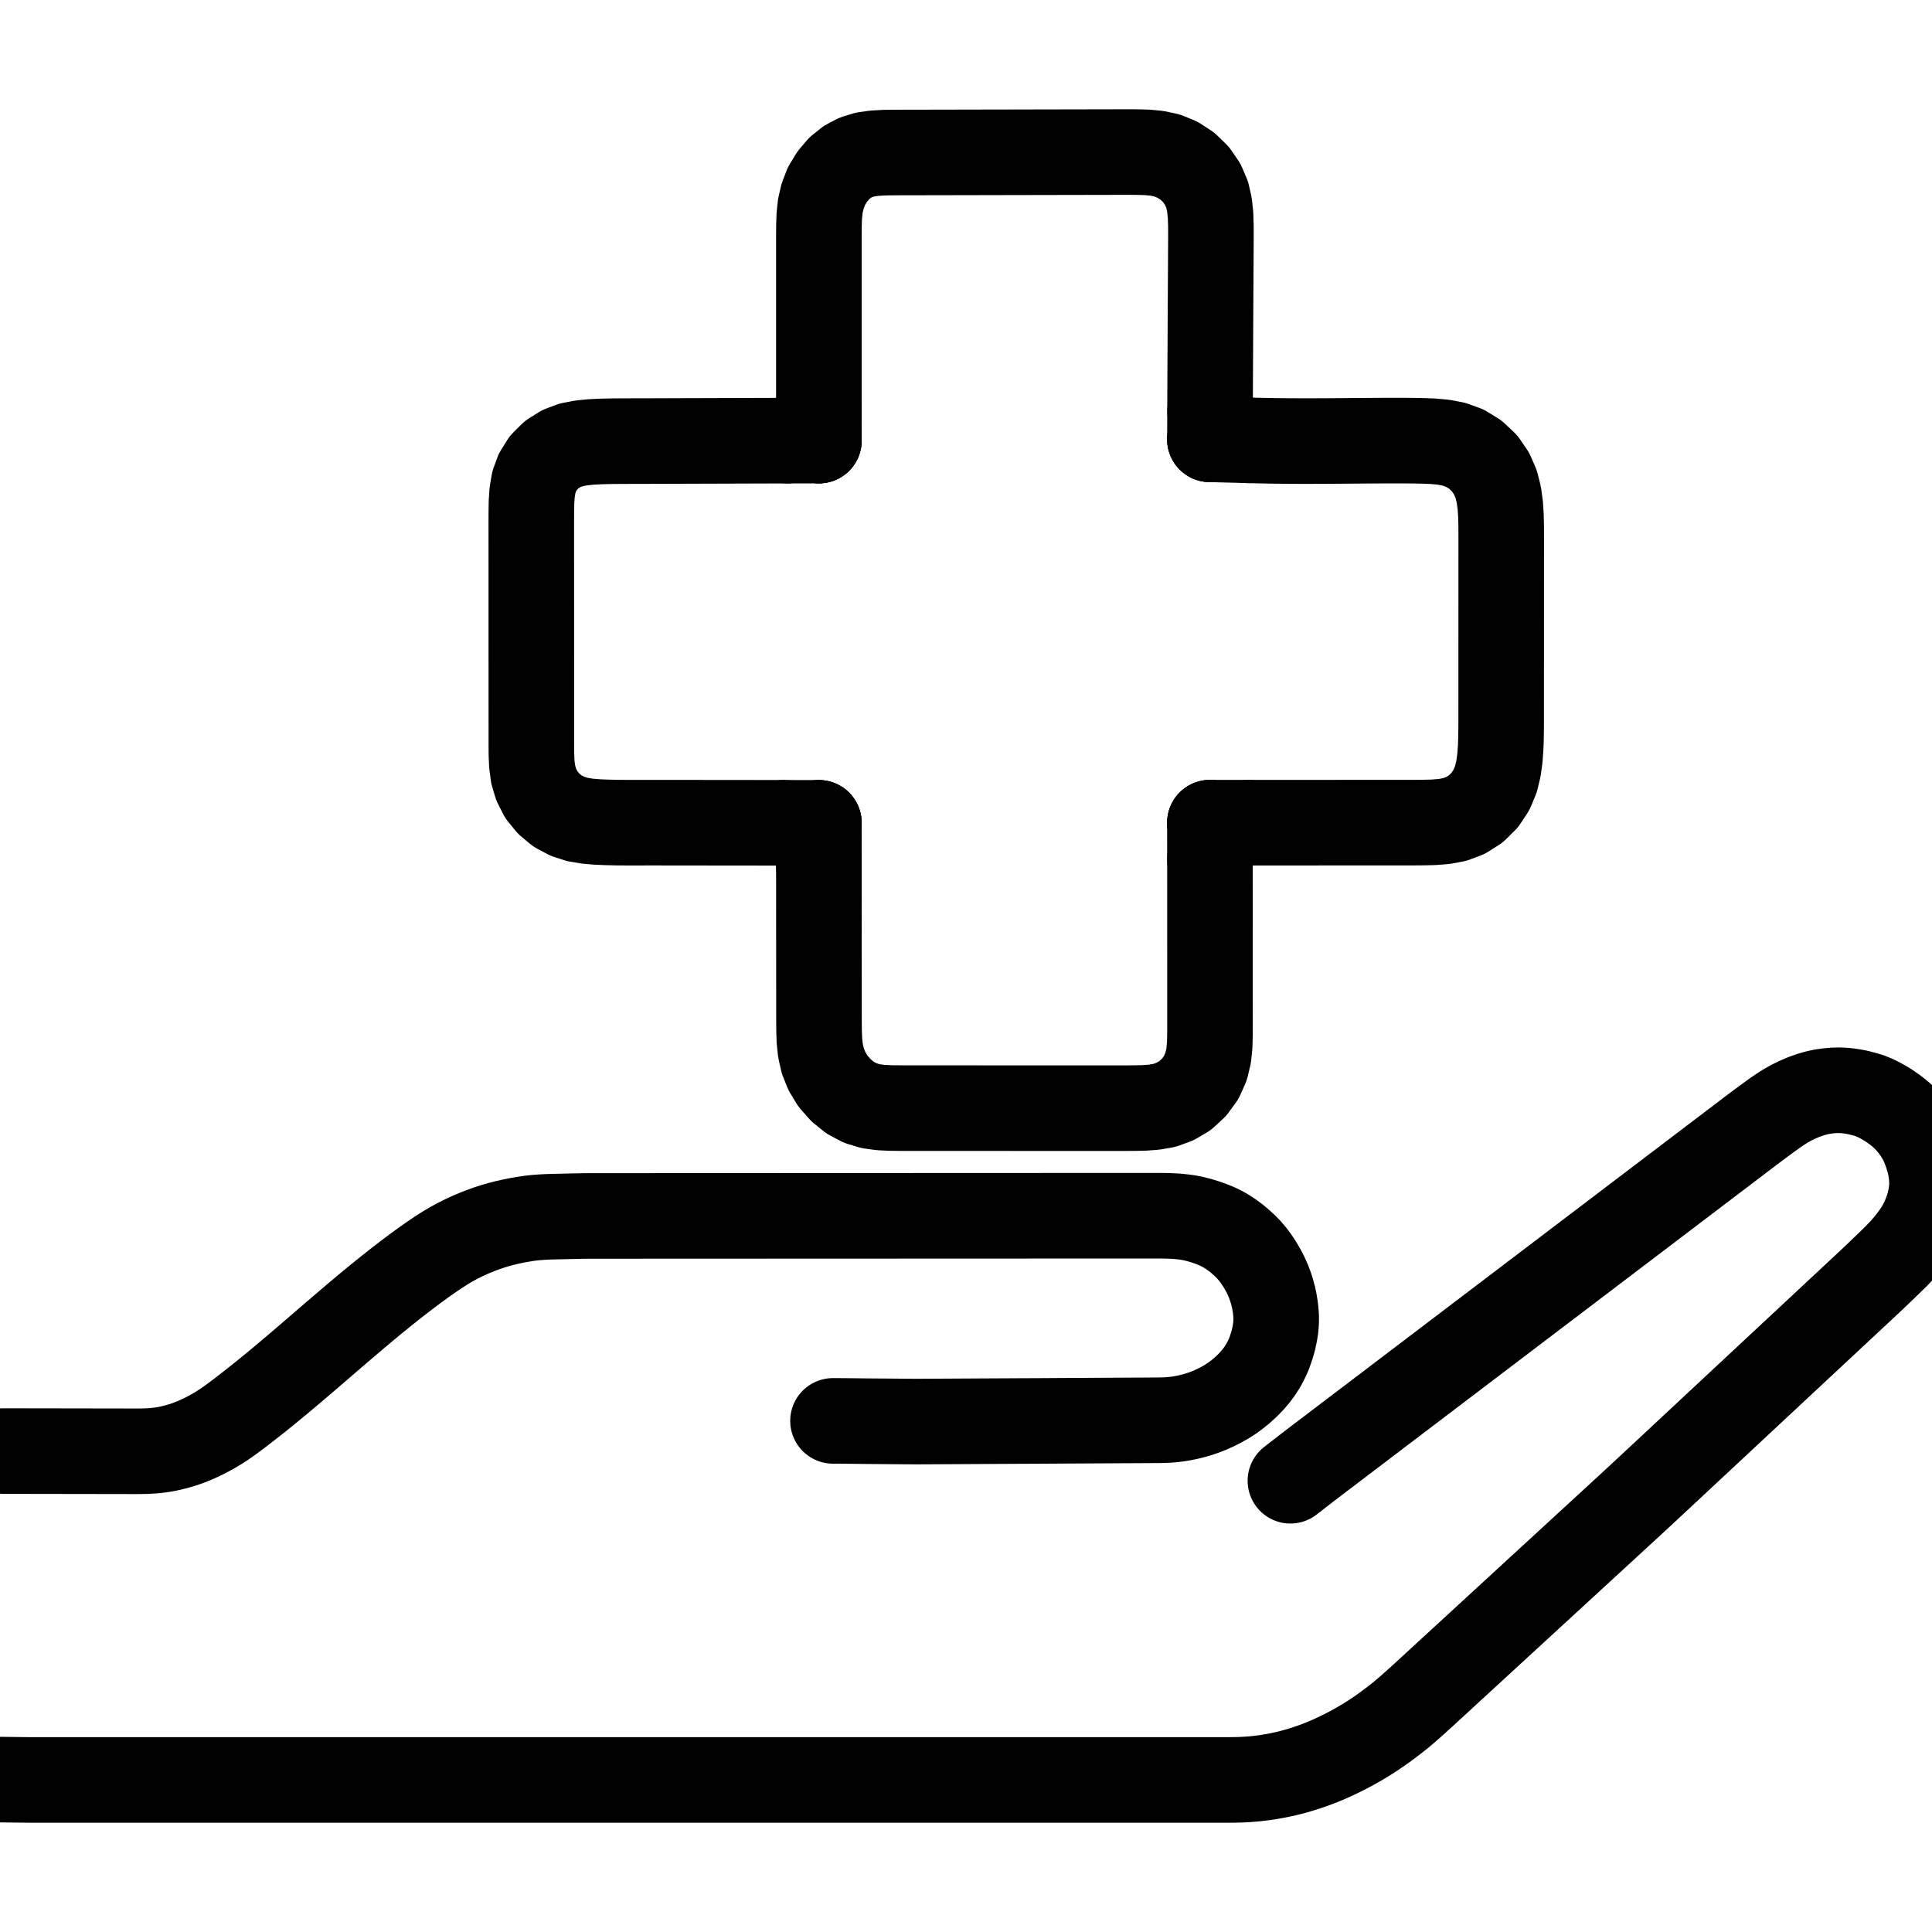
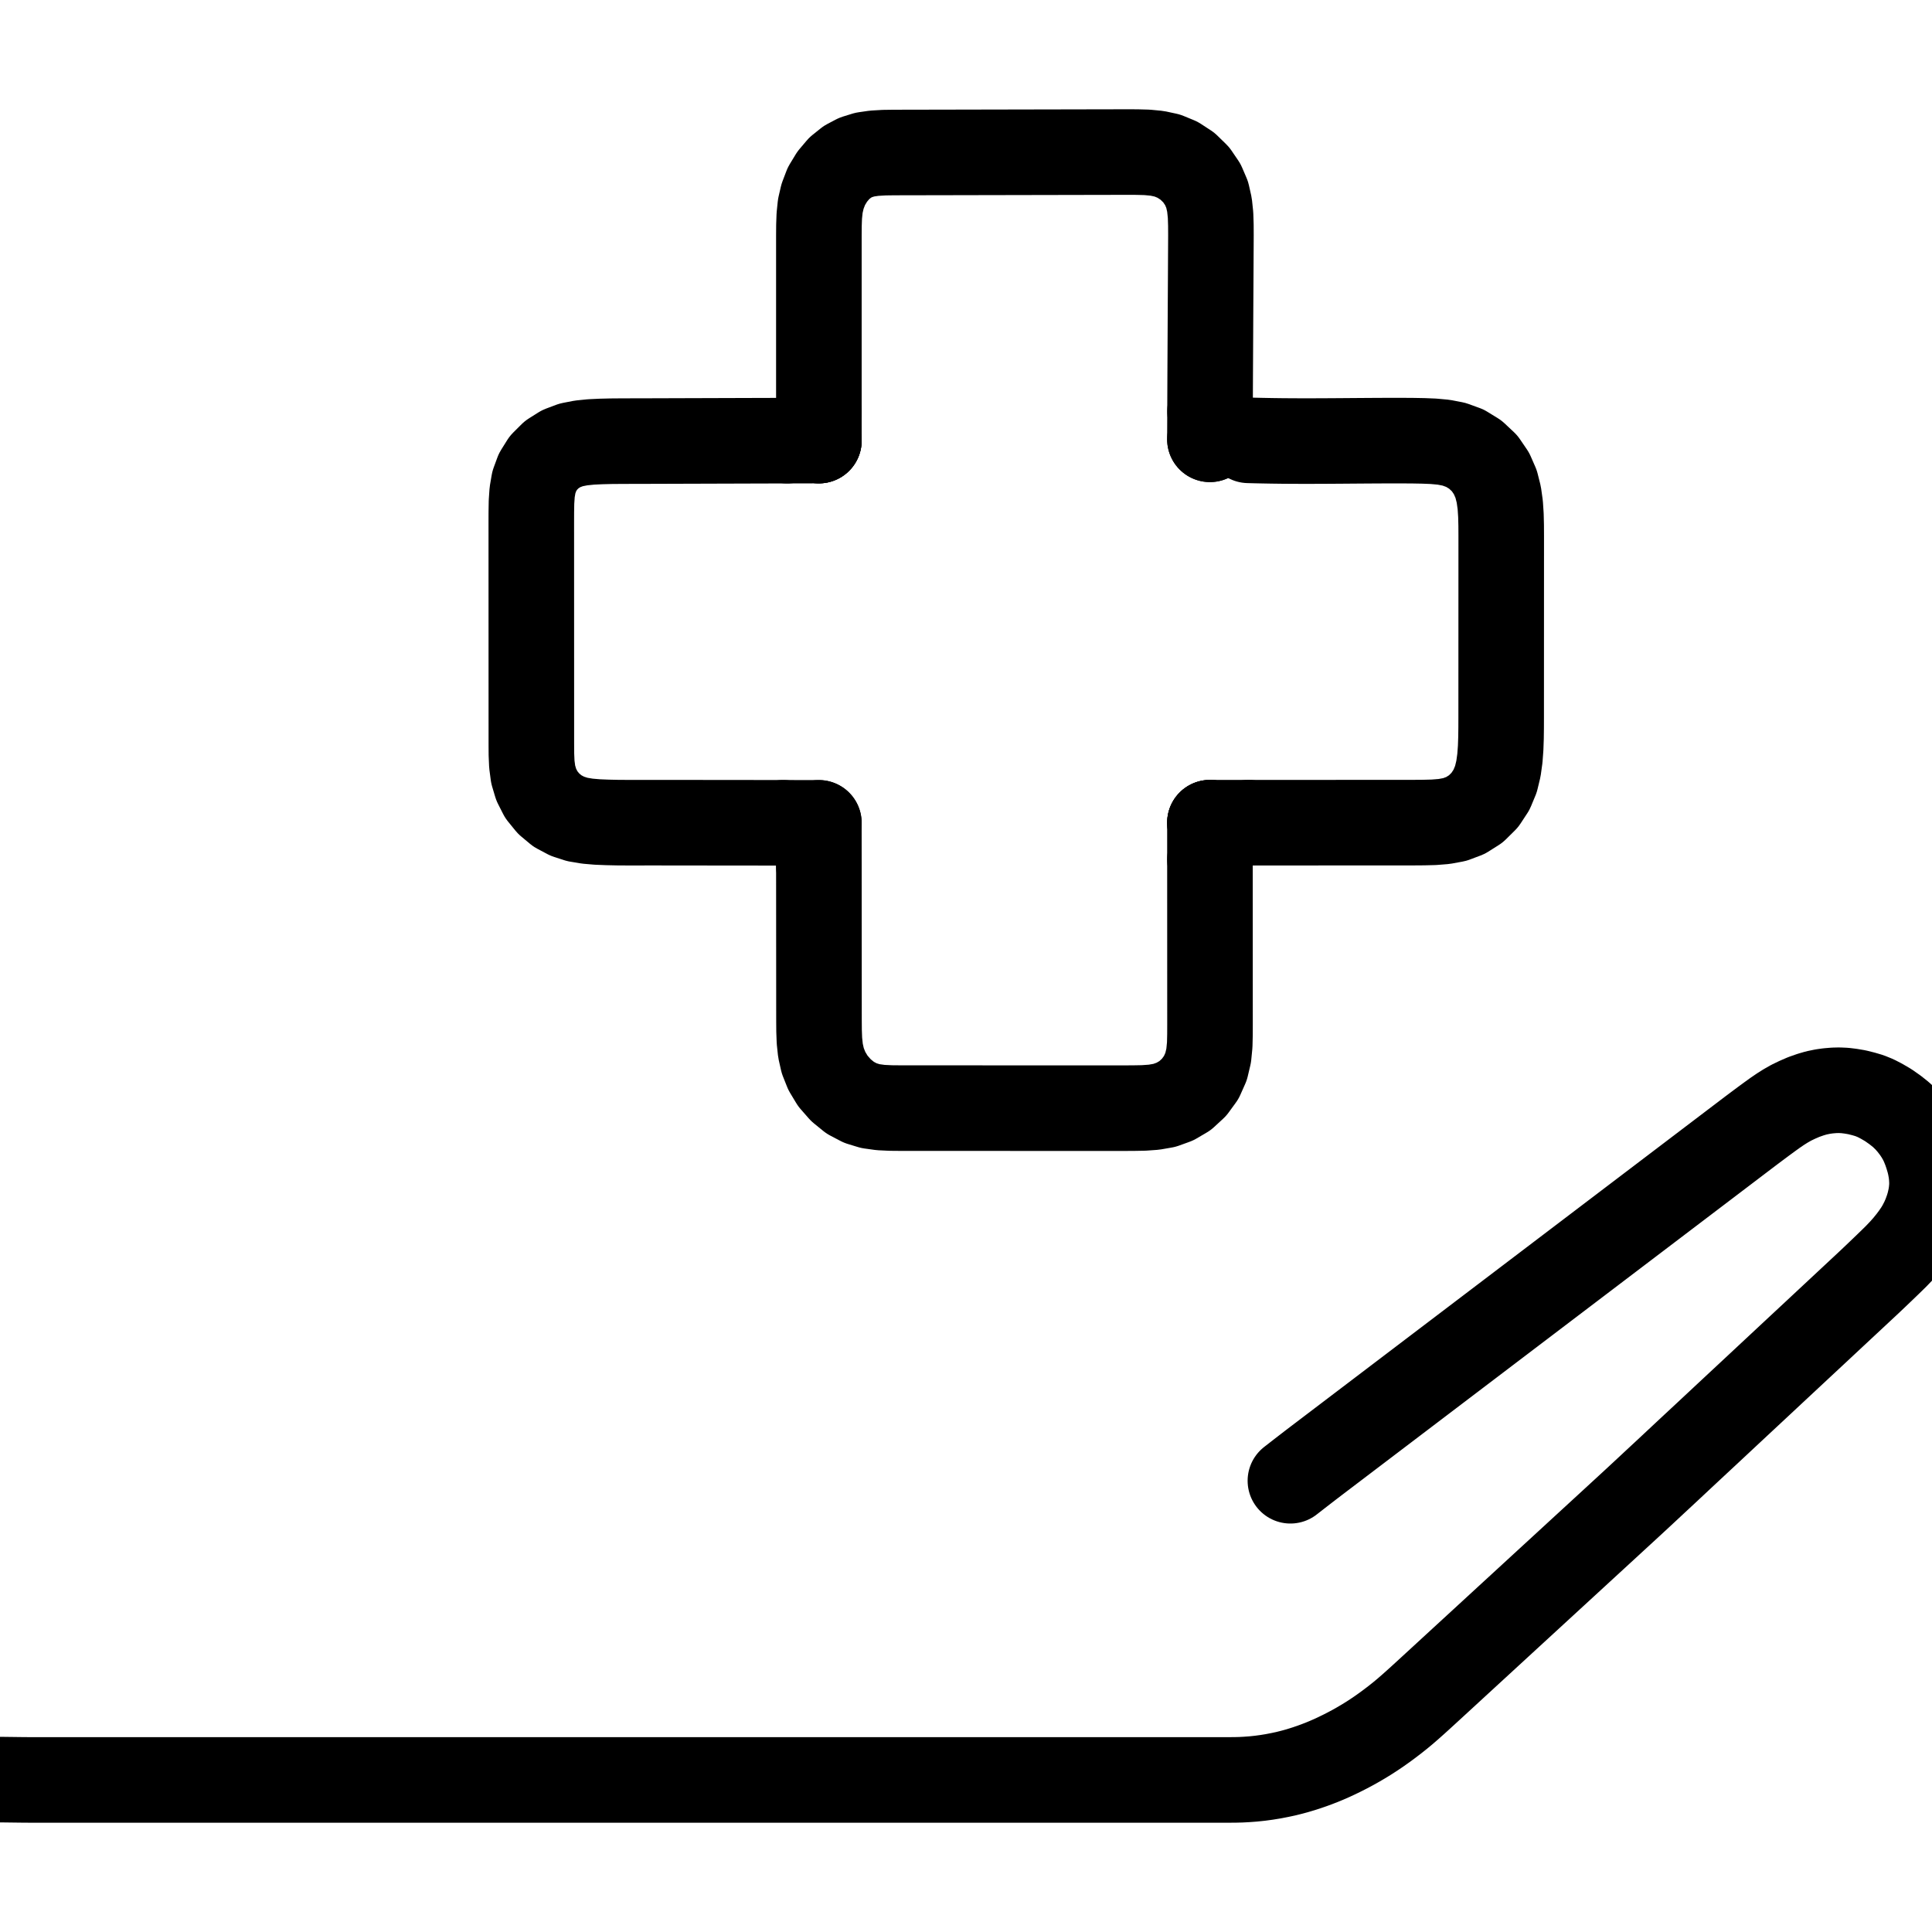
<svg xmlns="http://www.w3.org/2000/svg" viewBox="4 83.964 1016 856.072" width="1024" height="1024" class="colorable-icon" overflow="visible">
  <g id="skeleton-paths" stroke-width="45.0">
    <path id="path-0-0" d="M434.629 220.846L434.629 217.236L434.629 213.167L434.628 207.609L434.628 202.226L434.628 196.906L434.628 191.585L434.628 186.265L434.628 180.944L434.628 175.624L434.629 170.303L434.629 164.983L434.629 159.662L434.629 154.342L434.629 149.021L434.629 143.701L434.629 138.380L434.629 133.060L434.628 127.801L434.667 122.550L434.846 117.517L435.377 112.357L436.551 107.267L438.590 101.922L441.650 96.883L445.365 92.497L449.650 89.067L454.021 86.774L458.802 85.296L463.723 84.585L468.949 84.276L474.214 84.204L479.535 84.193L484.855 84.183L490.176 84.172L495.496 84.162L500.817 84.152L506.137 84.141L511.458 84.131L516.778 84.120L522.099 84.110L527.419 84.099L532.740 84.089L538.060 84.079L543.381 84.068L548.701 84.058L554.022 84.047L559.342 84.037L564.663 84.027L569.983 84.016L575.304 84.006L580.624 83.995L585.945 83.985L591.265 83.975L596.586 83.964L601.890 83.983L607.208 84.128L612.509 84.630L617.871 85.784L623.247 87.997L628.436 91.384L633.039 95.871L636.530 101.003L638.830 106.373L640.044 111.771L640.603 117.100L640.777 122.431L640.802 127.739L640.776 133.060L640.747 138.380L640.719 143.701L640.690 149.021L640.660 154.334L640.629 159.679L640.597 165.011L640.569 170.370L640.543 175.664L640.518 180.973L640.491 186.265L640.463 191.585L640.434 196.906L640.408 202.201L640.384 207.528L640.362 212.936L640.348 216.884L640.334 220.314" stroke="black" stroke-width="45" fill="none" stroke-linecap="round" stroke-linejoin="round" />
    <path id="path-1-0" d="M660.502 235.558L663.722 235.644L667.526 235.728L672.846 235.828L678.167 235.896L683.487 235.936L688.808 235.954L694.128 235.952L699.449 235.934L704.769 235.904L710.090 235.867L715.410 235.826L720.731 235.787L726.051 235.752L731.372 235.726L736.692 235.713L742.013 235.718L747.296 235.754L752.587 235.853L757.788 236.062L763.166 236.554L768.604 237.596L774.367 239.694L779.839 243.055L784.723 247.647L788.349 252.969L790.785 258.540L792.187 264.114L792.949 269.554L793.303 274.940L793.437 280.260L793.464 285.580L793.465 290.901L793.463 296.221L793.461 301.542L793.460 306.862L793.458 312.183L793.456 317.503L793.454 322.824L793.453 328.144L793.451 333.465L793.449 338.785L793.447 344.106L793.446 349.426L793.444 354.747L793.442 360.067L793.441 365.388L793.439 370.708L793.437 376.029L793.435 381.349L793.420 386.670L793.351 392.019L793.164 397.370L792.759 402.787L792.010 408.204L790.671 413.756L788.354 419.343L784.809 424.740L780.078 429.419L774.651 432.847L769.024 434.966L763.460 435.995L758.030 436.428L752.658 436.567L747.333 436.607L742.013 436.615L736.692 436.616L731.372 436.618L726.051 436.619L720.731 436.621L715.410 436.622L710.090 436.624L704.769 436.625L699.449 436.627L694.128 436.628L688.808 436.629L683.487 436.631L678.167 436.632L672.846 436.634L667.532 436.635L663.734 436.636L660.528 436.637" stroke="black" stroke-width="45" fill="none" stroke-linecap="round" stroke-linejoin="round" />
    <path id="path-2-0" d="M434.634 459.453L434.636 462.674L434.639 466.477L434.642 471.798L434.646 477.118L434.649 482.439L434.653 487.759L434.656 493.080L434.659 498.400L434.663 503.721L434.666 509.041L434.670 514.362L434.673 519.682L434.677 525.003L434.680 530.323L434.683 535.644L434.688 540.901L434.728 546.115L434.921 551.291L435.481 556.526L436.674 561.830L438.810 567.197L441.979 572.460L446.241 577.320L451.106 581.274L456.421 584.069L461.696 585.683L467.094 586.431L472.407 586.688L477.768 586.737L483.082 586.743L488.402 586.744L493.723 586.745L499.043 586.746L504.364 586.747L509.684 586.747L515.005 586.748L520.325 586.749L525.646 586.750L530.966 586.751L536.287 586.752L541.607 586.752L546.928 586.753L552.248 586.754L557.569 586.755L562.889 586.756L568.210 586.756L573.530 586.757L578.851 586.758L584.171 586.759L589.492 586.760L594.812 586.761L600.126 586.738L605.475 586.640L610.856 586.253L616.353 585.297L621.838 583.314L627.166 580.194L631.926 575.805L635.705 570.623L638.264 564.869L639.617 559.129L640.170 553.496L640.299 548.079L640.317 542.738L640.315 537.417L640.313 532.097L640.311 526.776L640.310 521.456L640.308 516.135L640.306 510.815L640.305 505.494L640.303 500.174L640.301 494.853L640.300 489.533L640.298 484.212L640.296 478.892L640.294 473.571L640.293 468.251L640.291 462.930L640.290 459.127L640.289 455.906" stroke="black" stroke-width="45" fill="none" stroke-linecap="round" stroke-linejoin="round" />
    <path id="path-3-0" d="M415.836 436.699L412.484 436.694L408.640 436.689L403.267 436.683L397.954 436.677L392.633 436.671L387.313 436.666L381.993 436.660L376.672 436.655L371.352 436.649L366.031 436.644L360.711 436.638L355.390 436.632L350.070 436.626L344.749 436.625L339.429 436.632L334.108 436.635L328.788 436.603L323.467 436.487L318.175 436.276L312.902 435.825L307.604 434.945L302.310 433.225L297.128 430.471L292.476 426.582L288.645 421.864L285.974 416.598L284.384 411.256L283.683 405.927L283.459 400.730L283.428 395.485L283.426 390.217L283.425 384.896L283.423 379.576L283.422 374.255L283.421 368.935L283.419 363.614L283.418 358.294L283.417 352.973L283.415 347.653L283.414 342.332L283.413 337.012L283.411 331.691L283.410 326.371L283.409 321.050L283.407 315.730L283.406 310.409L283.405 305.089L283.404 299.768L283.402 294.448L283.401 289.127L283.400 283.807L283.398 278.486L283.414 273.219L283.502 267.989L283.854 262.835L284.743 257.621L286.664 252.392L289.797 247.385L294.142 243.060L299.115 239.929L304.360 237.958L309.549 236.944L314.787 236.409L319.998 236.159L325.281 236.031L330.561 235.987L335.882 235.970L341.202 235.959L346.523 235.946L351.843 235.929L357.164 235.913L362.484 235.896L367.805 235.880L373.125 235.864L378.446 235.847L383.766 235.831L389.086 235.814L394.407 235.798L399.727 235.782L405.081 235.766L410.562 235.751L414.538 235.741L418.039 235.733" stroke="black" stroke-width="45" fill="none" stroke-linecap="round" stroke-linejoin="round" />
    <path id="path-extension-1" d="M434.629 220.846L434.631 235.695" stroke="black" stroke-width="45" fill="none" stroke-linecap="round" stroke-linejoin="round" />
    <path id="path-extension-2" d="M640.334 220.314L640.274 235.017" stroke="black" stroke-width="45" fill="none" stroke-linecap="round" stroke-linejoin="round" />
-     <path id="path-extension-3" d="M660.502 235.558L640.274 235.017" stroke="black" stroke-width="45" fill="none" stroke-linecap="round" stroke-linejoin="round" />
    <path id="path-extension-4" d="M660.528 436.637L640.283 436.641" stroke="black" stroke-width="45" fill="none" stroke-linecap="round" stroke-linejoin="round" />
    <path id="path-extension-5" d="M434.634 459.453L434.620 436.724" stroke="black" stroke-width="45" fill="none" stroke-linecap="round" stroke-linejoin="round" />
    <path id="path-extension-6" d="M640.289 455.906L640.283 436.641" stroke="black" stroke-width="45" fill="none" stroke-linecap="round" stroke-linejoin="round" />
    <path id="path-extension-7" d="M415.836 436.699L434.620 436.724" stroke="black" stroke-width="45" fill="none" stroke-linecap="round" stroke-linejoin="round" />
    <path id="path-extension-8" d="M418.039 235.733L434.631 235.695" stroke="black" stroke-width="45" fill="none" stroke-linecap="round" stroke-linejoin="round" />
    <path id="path-connection-1" d="M434.631 235.695L434.631 235.695" stroke="black" stroke-width="45" fill="none" stroke-linecap="round" stroke-linejoin="round" />
    <path id="path-connection-2" d="M640.274 235.017L640.274 235.017" stroke="black" stroke-width="45" fill="none" stroke-linecap="round" stroke-linejoin="round" />
    <path id="path-connection-3" d="M640.283 436.641L640.283 436.641" stroke="black" stroke-width="45" fill="none" stroke-linecap="round" stroke-linejoin="round" />
-     <path id="path-connection-4" d="M434.620 436.724L434.620 436.724" stroke="black" stroke-width="45" fill="none" stroke-linecap="round" stroke-linejoin="round" />
  </g>
  <g id="skeleton-paths" stroke-width="45.0">
    <path id="path-0-0" d="M4 939.856L5.412 939.874L7.420 939.899L9.923 939.930L12.740 939.965L15.243 939.994L18.061 940.019L20.564 940.030L23.381 940.036L25.884 940.036L28.702 940.036L31.205 940.036L34.022 940.036L36.525 940.036L39.343 940.036L41.846 940.036L44.663 940.036L47.166 940.036L49.984 940.036L52.487 940.036L55.304 940.035L57.807 940.035L60.625 940.035L63.128 940.035L65.945 940.035L68.448 940.035L71.266 940.035L73.769 940.035L76.586 940.035L79.089 940.035L81.906 940.035L84.410 940.035L87.227 940.035L89.730 940.035L92.547 940.035L95.051 940.035L97.868 940.035L100.371 940.035L103.188 940.035L105.692 940.035L108.509 940.035L111.012 940.035L113.829 940.035L116.333 940.035L119.150 940.035L121.653 940.035L124.470 940.035L126.974 940.035L129.791 940.035L132.294 940.035L135.111 940.034L137.615 940.034L140.432 940.034L142.935 940.034L145.752 940.034L148.256 940.034L151.073 940.034L153.576 940.034L156.393 940.034L158.896 940.034L161.714 940.034L164.217 940.034L167.034 940.034L169.537 940.034L172.355 940.034L174.858 940.034L177.675 940.034L180.178 940.034L182.996 940.034L185.499 940.034L188.316 940.034L190.819 940.034L193.637 940.034L196.140 940.034L198.957 940.034L201.460 940.034L204.278 940.034L206.781 940.034L209.598 940.034L212.101 940.034L214.919 940.034L217.422 940.033L220.239 940.033L222.742 940.033L225.560 940.033L228.063 940.033L230.880 940.033L233.383 940.033L236.201 940.033L238.704 940.033L241.521 940.033L244.024 940.033L246.842 940.033L249.345 940.033L252.162 940.033L254.665 940.033L257.483 940.033L259.986 940.033L262.803 940.033L265.306 940.033L268.124 940.033L270.627 940.033L273.444 940.033L275.947 940.033L278.765 940.033L281.268 940.033L284.085 940.033L286.588 940.033L289.406 940.033L291.909 940.033L294.726 940.033L297.229 940.032L300.047 940.032L302.550 940.032L305.367 940.032L307.870 940.032L310.688 940.032L313.191 940.032L316.008 940.032L318.511 940.032L321.329 940.032L323.832 940.032L326.649 940.032L329.152 940.032L331.970 940.032L334.473 940.032L337.290 940.032L339.793 940.032L342.611 940.032L345.114 940.032L347.931 940.032L350.434 940.032L353.252 940.032L355.755 940.032L358.572 940.032L361.075 940.032L363.893 940.032L366.396 940.032L369.213 940.032L371.716 940.032L374.534 940.032L377.037 940.031L379.854 940.031L382.357 940.031L385.175 940.031L387.678 940.031L390.495 940.031L392.998 940.031L395.816 940.031L398.319 940.031L401.136 940.031L403.639 940.031L406.457 940.031L408.960 940.031L411.777 940.031L414.280 940.031L417.098 940.031L419.601 940.031L422.418 940.031L424.921 940.031L427.739 940.031L430.242 940.031L433.059 940.031L435.562 940.031L438.380 940.031L440.883 940.031L443.700 940.031L446.203 940.031L449.021 940.031L451.524 940.031L454.341 940.031L456.844 940.030L459.662 940.030L462.165 940.030L464.982 940.030L467.485 940.030L470.303 940.030L472.806 940.030L475.623 940.030L478.126 940.030L480.944 940.030L483.447 940.030L486.264 940.030L488.767 940.030L491.585 940.030L494.088 940.030L496.905 940.030L499.408 940.030L502.226 940.030L504.729 940.030L507.546 940.030L510.049 940.030L512.867 940.030L515.370 940.030L518.187 940.030L520.690 940.030L523.508 940.030L526.011 940.030L528.828 940.030L531.331 940.030L534.149 940.030L536.652 940.029L539.469 940.029L541.972 940.029L544.790 940.029L547.293 940.029L550.110 940.029L552.613 940.029L555.431 940.029L557.934 940.029L560.751 940.029L563.254 940.029L566.072 940.029L568.575 940.029L571.392 940.029L573.895 940.029L576.713 940.029L579.216 940.029L582.033 940.029L584.536 940.029L587.354 940.029L589.857 940.029L592.674 940.029L595.177 940.029L597.995 940.029L600.498 940.029L603.315 940.029L605.818 940.029L608.636 940.029L611.139 940.029L613.956 940.029L616.459 940.029L619.276 940.028L621.780 940.028L624.597 940.028L627.100 940.028L629.917 940.028L632.421 940.028L635.238 940.028L637.741 940.028L640.558 940.028L643.062 940.028L645.879 940.028L648.382 940.030L651.199 940.024L653.703 940.004L656.624 939.929L659.654 939.764L663.059 939.513L666.610 939.138L670.106 938.668L673.644 938.091L677.177 937.402L680.148 936.768L683.318 935.976L685.720 935.321L688.784 934.408L691.094 933.669L694.107 932.630L696.390 931.796L699.323 930.652L701.534 929.741L704.448 928.461L706.806 927.366L709.862 925.881L712.404 924.586L715.449 922.964L718.102 921.474L721.053 919.740L723.676 918.123L726.482 916.313L729.050 914.581L731.952 912.527L734.660 910.533L737.638 908.258L740.162 906.253L742.900 903.979L745.362 901.847L748.125 899.394L750.556 897.197L753.211 894.771L755.665 892.520L758.526 889.891L761.151 887.480L764.083 884.784L766.659 882.414L769.441 879.855L771.829 877.659L774.468 875.232L776.920 872.980L779.779 870.353L782.403 867.942L785.335 865.246L787.913 862.876L790.696 860.315L793.084 858.118L795.723 855.692L798.174 853.440L801.033 850.814L803.656 848.404L806.588 845.708L809.166 843.337L811.950 840.776L814.339 838.578L816.979 836.152L819.429 833.901L822.286 831.276L824.909 828.866L827.841 826.170L830.420 823.798L833.205 821.236L835.595 819.038L838.234 816.611L840.683 814.361L843.540 811.737L846.162 809.328L849.094 806.632L851.673 804.260L854.459 801.697L856.850 799.497L859.488 797.070L861.934 794.818L864.781 792.187L867.391 789.766L870.313 787.045L872.896 784.637L875.705 782.025L878.043 779.853L880.624 777.454L882.945 775.285L885.811 772.606L888.434 770.151L891.417 767.367L894.005 764.954L896.872 762.284L899.253 760.069L901.898 757.608L904.162 755.495L906.986 752.857L909.549 750.463L912.526 747.683L915.120 745.265L918.029 742.552L920.598 740.159L923.377 737.570L925.762 735.349L928.384 732.904L930.806 730.643L933.630 728.007L936.226 725.585L939.144 722.863L941.734 720.448L944.650 717.729L947.240 715.313L950.149 712.602L952.713 710.212L955.485 707.630L957.865 705.414L960.486 702.969L962.914 700.703L965.745 698.060L968.345 695.634L971.264 692.912L973.855 690.496L976.771 687.777L979.361 685.361L982.277 682.642L984.868 680.227L987.774 677.498L990.346 675.064L993.226 672.309L995.779 669.857L998.643 667.085L1001.179 664.595L1003.977 661.670L1006.287 659.071L1008.653 656.153L1010.429 653.779L1012.303 651.046L1013.793 648.545L1015.383 645.430L1016.594 642.631L1017.751 639.411L1018.529 636.788L1019.242 633.679L1019.664 631.151L1019.955 628.116L1020 625.600L1019.829 622.550L1019.537 620.084L1019.007 617.153L1018.429 614.756L1017.520 611.707L1016.629 609.069L1015.416 606.040L1014.264 603.609L1012.668 600.830L1011.019 598.361L1008.847 595.519L1006.620 592.987L1003.764 590.222L1000.560 587.680L997.004 585.180L993.391 583.070L990.359 581.507L987.135 580.198L983.990 579.269L980.486 578.392L977.052 577.819L974.137 577.466L971.145 577.332L968.543 577.392L965.370 577.656L962.600 578.043L959.289 578.721L956.236 579.605L952.596 580.880L949.153 582.371L945.940 583.920L942.920 585.644L940.380 587.247L937.520 589.197L934.745 591.201L931.404 593.648L928.092 596.118L925.052 598.395L922.250 600.518L919.820 602.364L917.099 604.430L914.509 606.396L911.571 608.628L908.929 610.635L906.155 612.741L903.713 614.596L900.891 616.739L897.847 619.051L894.327 621.724L890.841 624.372L887.797 626.683L884.806 628.954L881.750 631.275L878.230 633.949L874.734 636.604L871.679 638.924L868.864 641.062L866.426 642.913L863.605 645.056L860.560 647.368L857.041 650.041L853.554 652.689L850.510 655L847.519 657.272L844.463 659.593L840.944 662.266L837.448 664.921L834.392 667.241L831.578 669.379L829.146 671.226L826.416 673.299L823.818 675.271L820.880 677.502L818.246 679.503L815.481 681.603L813.041 683.457L810.220 685.599L807.173 687.912L803.658 690.582L800.166 693.234L797.120 695.547L794.129 697.819L791.075 700.138L787.561 702.807L784.061 705.465L781.008 707.784L778.192 709.922L775.754 711.774L772.934 713.916L769.887 716.230L766.372 718.899L762.879 721.552L759.832 723.865L756.842 726.137L753.788 728.456L750.275 731.124L746.774 733.782L743.721 736.101L740.905 738.239L738.467 740.091L735.647 742.233L732.600 744.547L729.086 747.216L725.592 749.869L722.545 752.183L719.554 754.454L716.501 756.773L712.989 759.440L709.488 762.099L706.435 764.418L703.614 766.561L701.167 768.419L698.523 770.427L696.092 772.274L693.276 774.424L690.273 776.736L686.897 779.350L684.428 781.273L682.598 782.696" stroke="black" stroke-width="45" fill="none" stroke-linecap="round" stroke-linejoin="round" />
  </g>
  <g id="skeleton-paths" stroke-width="45.0">
-     <path id="path-0-0" d="M5.773 767.088L7.186 767.090L9.193 767.094L11.696 767.098L14.514 767.102L17.017 767.106L19.834 767.111L22.337 767.115L25.155 767.120L27.658 767.124L30.475 767.128L32.978 767.132L35.796 767.137L38.299 767.141L41.116 767.146L43.619 767.150L46.437 767.154L48.940 767.158L51.757 767.163L54.260 767.167L57.078 767.172L59.581 767.176L62.398 767.180L64.901 767.184L67.719 767.189L70.222 767.193L73.039 767.198L75.542 767.200L78.461 767.173L81.034 767.113L83.967 766.961L86.319 766.761L89.058 766.411L91.350 766.022L94.292 765.398L96.749 764.784L99.781 763.900L102.138 763.115L105.053 762.016L107.511 760.967L110.547 759.557L113.263 758.176L116.257 756.530L118.903 754.947L121.708 753.135L124.247 751.381L127.142 749.275L130.225 746.944L133.729 744.248L137.188 741.543L140.186 739.171L143.055 736.862L145.619 734.774L148.469 732.432L150.991 730.341L153.744 728.040L156.267 725.916L159.083 723.531L161.578 721.408L164.312 719.071L166.840 716.904L169.777 714.380L172.448 712.081L175.318 709.607L177.776 707.489L180.488 705.156L182.993 703.009L185.798 700.610L188.291 698.486L191.029 696.166L193.552 694.043L196.381 691.676L198.902 689.582L201.674 687.302L204.231 685.220L207.096 682.910L209.632 680.887L212.305 678.780L214.700 676.918L217.331 674.900L219.780 673.047L222.449 671.057L224.928 669.235L227.802 667.163L230.920 664.992L234.348 662.663L237.872 660.406L241.170 658.437L244.666 656.523L248.175 654.788L251.538 653.240L254.689 651.928L257.153 650.969L259.645 650.059L261.748 649.341L264.459 648.499L266.857 647.812L269.917 647.026L272.909 646.362L276.425 645.648L279.867 645.059L282.856 644.617L285.912 644.289L288.485 644.092L291.449 643.931L293.879 643.849L296.666 643.778L299.095 643.727L301.882 643.661L304.332 643.602L307.127 643.538L309.627 643.493L312.461 643.459L314.964 643.446L317.782 643.440L320.285 643.439L323.102 643.438L325.605 643.437L328.423 643.436L330.926 643.435L333.743 643.434L336.246 643.433L339.064 643.432L341.567 643.431L344.384 643.430L346.887 643.429L349.705 643.427L352.208 643.426L355.025 643.425L357.528 643.424L360.346 643.423L362.849 643.422L365.666 643.421L368.169 643.420L370.987 643.419L373.490 643.418L376.307 643.417L378.810 643.416L381.628 643.415L384.131 643.414L386.948 643.413L389.451 643.412L392.269 643.411L394.772 643.410L397.589 643.409L400.092 643.408L402.910 643.406L405.413 643.405L408.230 643.404L410.733 643.403L413.551 643.402L416.054 643.401L418.871 643.400L421.374 643.399L424.192 643.398L426.695 643.397L429.512 643.396L432.015 643.395L434.833 643.394L437.336 643.393L440.153 643.392L442.656 643.391L445.474 643.390L447.977 643.389L450.794 643.387L453.297 643.386L456.115 643.385L458.618 643.384L461.435 643.383L463.938 643.382L466.756 643.381L469.259 643.380L472.076 643.379L474.579 643.378L477.397 643.377L479.900 643.376L482.717 643.375L485.220 643.374L488.038 643.373L490.541 643.372L493.358 643.371L495.861 643.370L498.679 643.369L501.182 643.368L504 643.366L506.502 643.365L509.320 643.364L511.823 643.363L514.640 643.362L517.143 643.361L519.961 643.360L522.464 643.359L525.281 643.358L527.784 643.357L530.602 643.356L533.105 643.355L535.922 643.354L538.425 643.353L541.243 643.352L543.746 643.351L546.563 643.350L549.066 643.349L551.884 643.347L554.387 643.347L557.204 643.345L559.707 643.344L562.525 643.343L565.028 643.342L567.845 643.341L570.348 643.340L573.166 643.339L575.669 643.338L578.486 643.337L580.989 643.336L583.807 643.335L586.310 643.334L589.127 643.333L591.630 643.332L594.448 643.331L596.951 643.330L599.768 643.329L602.271 643.328L605.089 643.326L607.592 643.325L610.409 643.324L612.912 643.323L615.753 643.345L618.238 643.390L621.134 643.518L623.618 643.683L626.495 643.982L628.901 644.315L631.818 644.890L634.769 645.642L638.218 646.692L641.605 647.924L644.750 649.236L647.952 650.889L651.221 652.975L654.786 655.627L658.117 658.570L660.853 661.318L663.155 664.069L664.979 666.575L666.833 669.459L668.331 672.046L669.839 675.019L670.907 677.407L672.045 680.411L672.805 682.767L673.641 685.859L674.159 688.295L674.669 691.372L674.943 693.805L675.122 696.673L675.103 699.164L674.880 702.265L674.349 705.477L673.582 709.061L672.495 712.646L671.340 715.943L669.843 719.252L668.326 722.095L666.466 725.010L664.607 727.515L662.285 730.233L659.877 732.718L657.014 735.337L654.382 737.479L651.520 739.548L648.923 741.195L645.854 742.921L643.062 744.320L639.971 745.707L637.395 746.708L634.437 747.718L631.918 748.447L628.959 749.194L626.514 749.698L623.539 750.196L621.067 750.502L618.178 750.746L615.733 750.841L612.912 750.892L610.409 750.906L607.592 750.922L605.089 750.935L602.271 750.950L599.768 750.964L596.951 750.979L594.448 750.992L591.630 751.008L589.127 751.021L586.310 751.036L583.807 751.050L580.989 751.065L578.486 751.078L575.669 751.094L573.166 751.107L570.348 751.122L567.845 751.136L565.028 751.151L562.525 751.165L559.669 751.182L557.163 751.198L554.195 751.218L551.232 751.235L547.776 751.252L544.370 751.266L541.340 751.280L538.425 751.294L535.922 751.308L533.105 751.323L530.602 751.337L527.784 751.352L525.281 751.365L522.464 751.380L519.961 751.394L517.143 751.409L514.640 751.423L511.823 751.438L509.320 751.451L506.502 751.466L504 751.480L501.182 751.495L498.679 751.509L495.861 751.524L493.358 751.537L490.541 751.552L488.038 751.563L485.220 751.566L482.717 751.557L479.900 751.538L477.397 751.515L474.579 751.489L472.076 751.466L469.210 751.444L466.687 751.426L463.695 751.407L460.729 751.381L457.282 751.347L453.901 751.307L450.885 751.275L447.977 751.246L445.474 751.227L443.467 751.213L442.054 751.211" stroke="black" stroke-width="45" fill="none" stroke-linecap="round" stroke-linejoin="round" />
-   </g>
+     </g>
</svg>